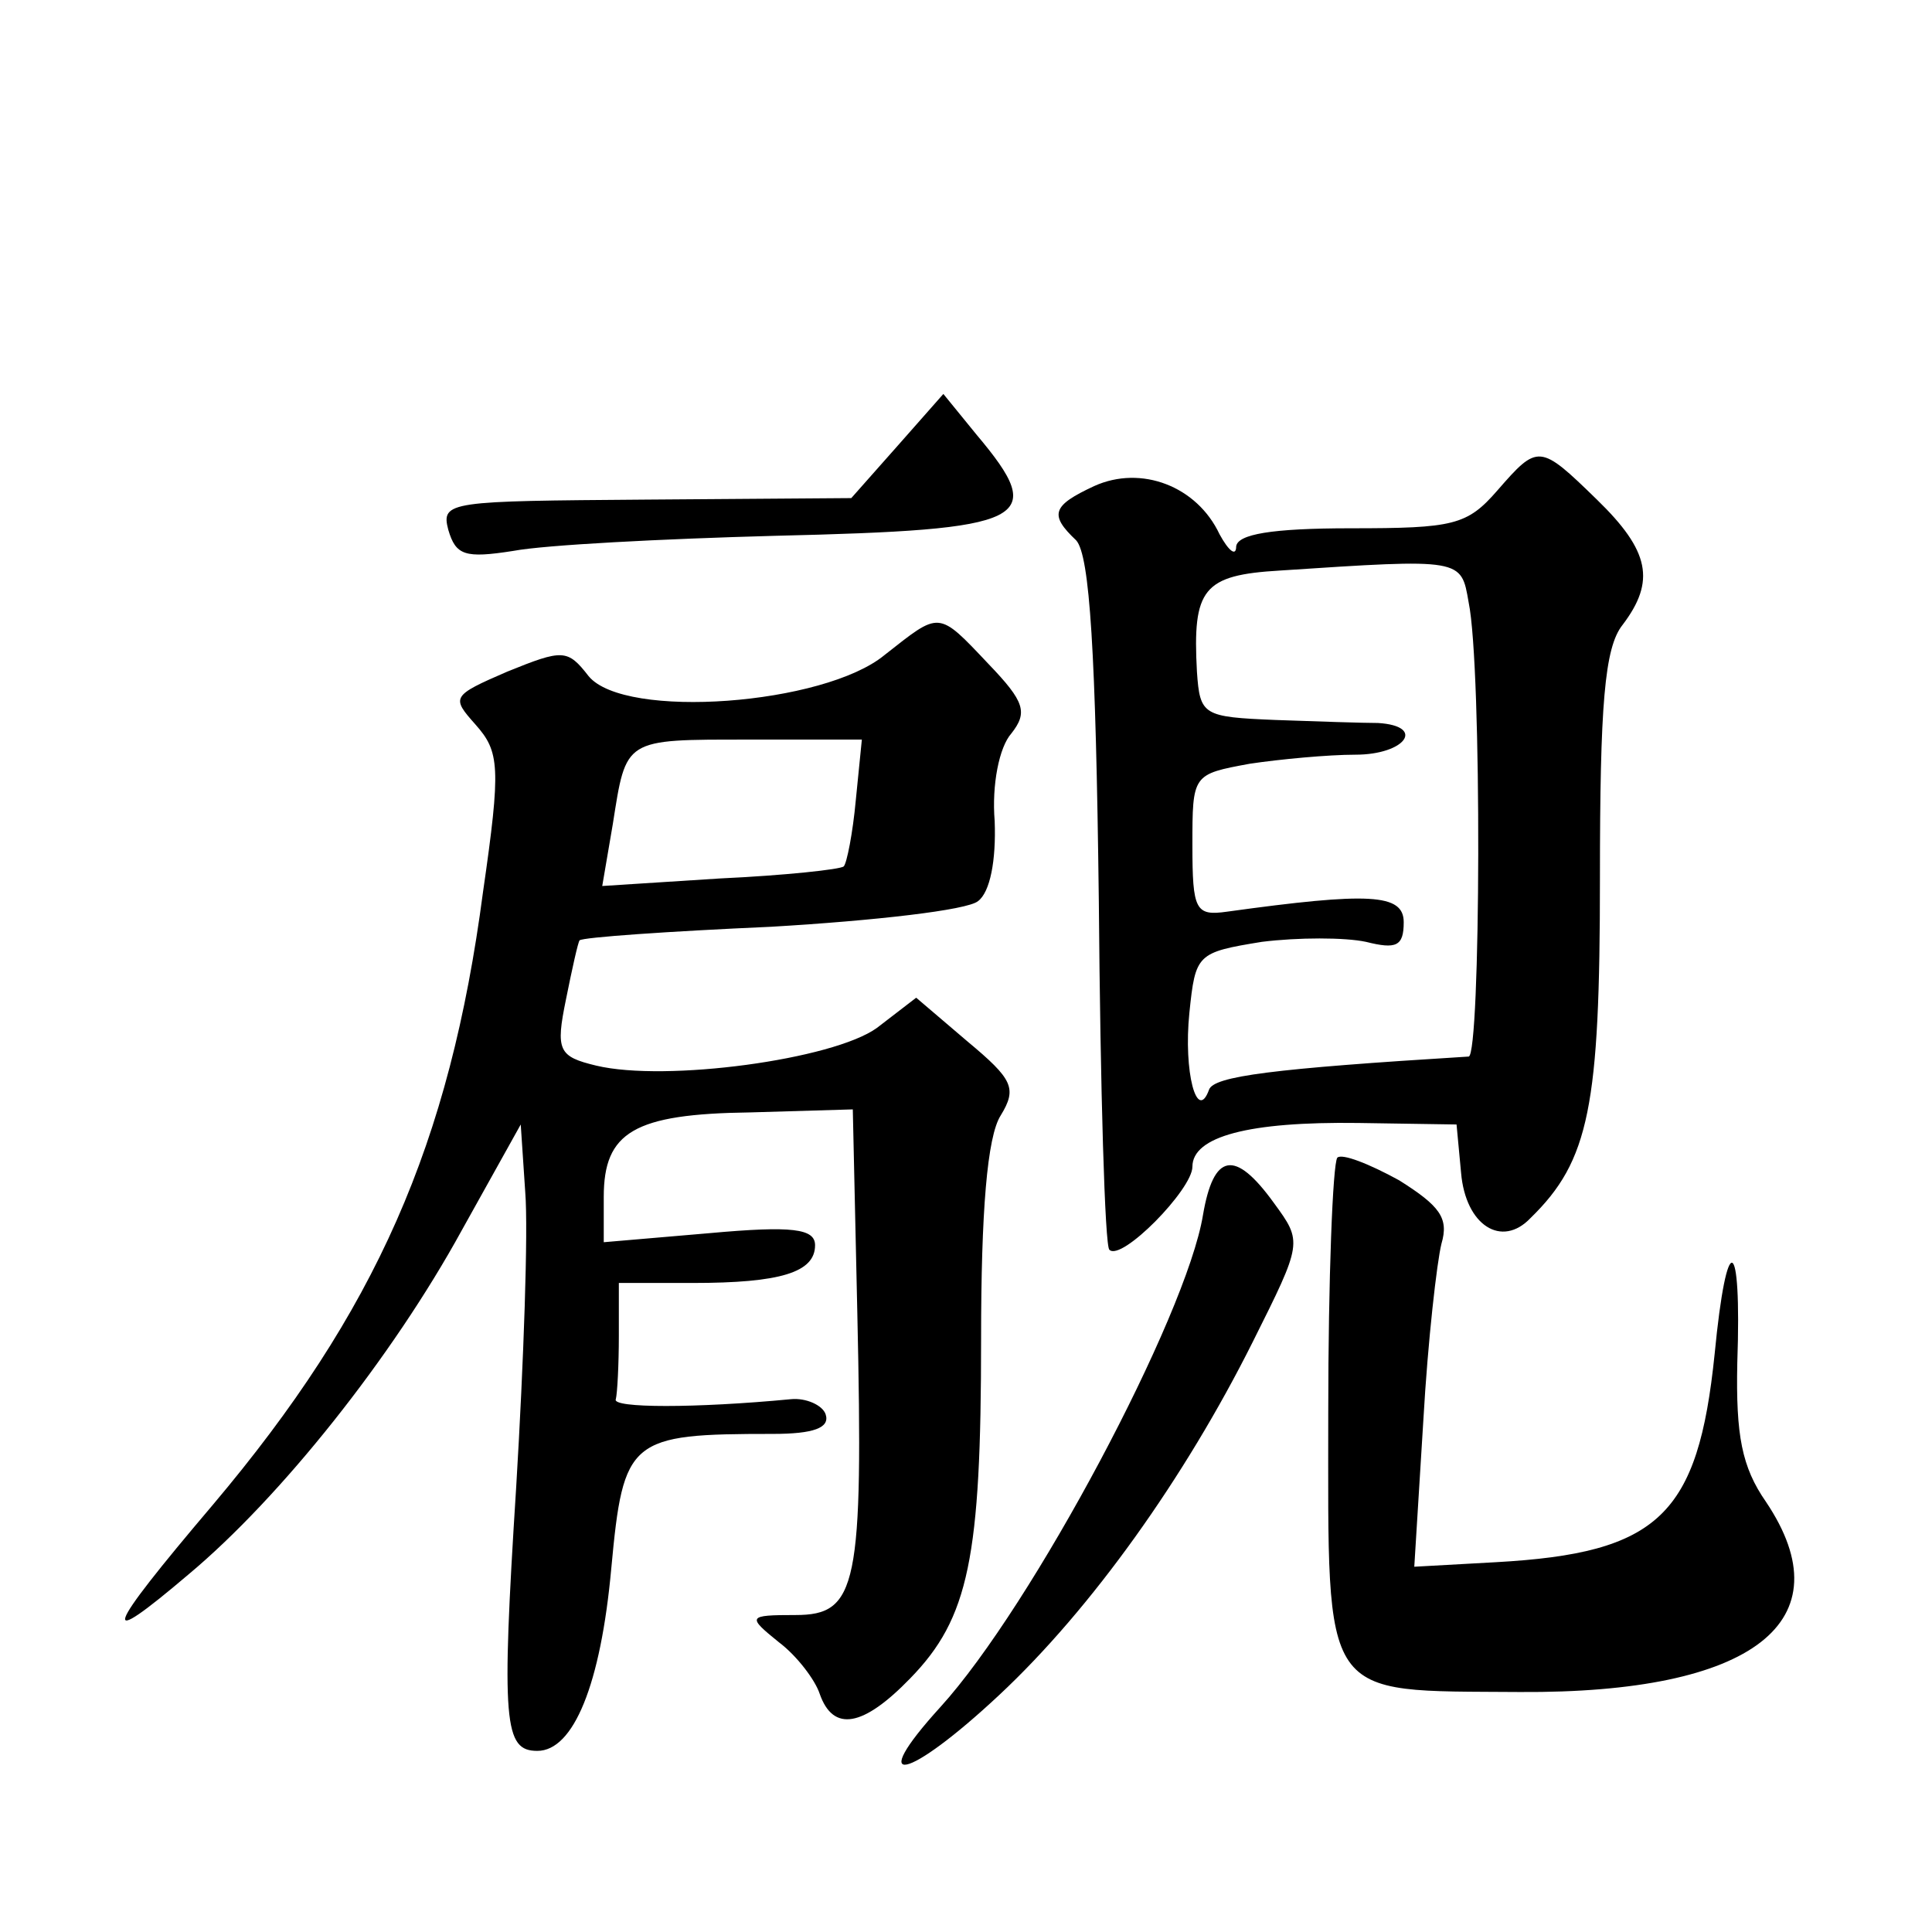
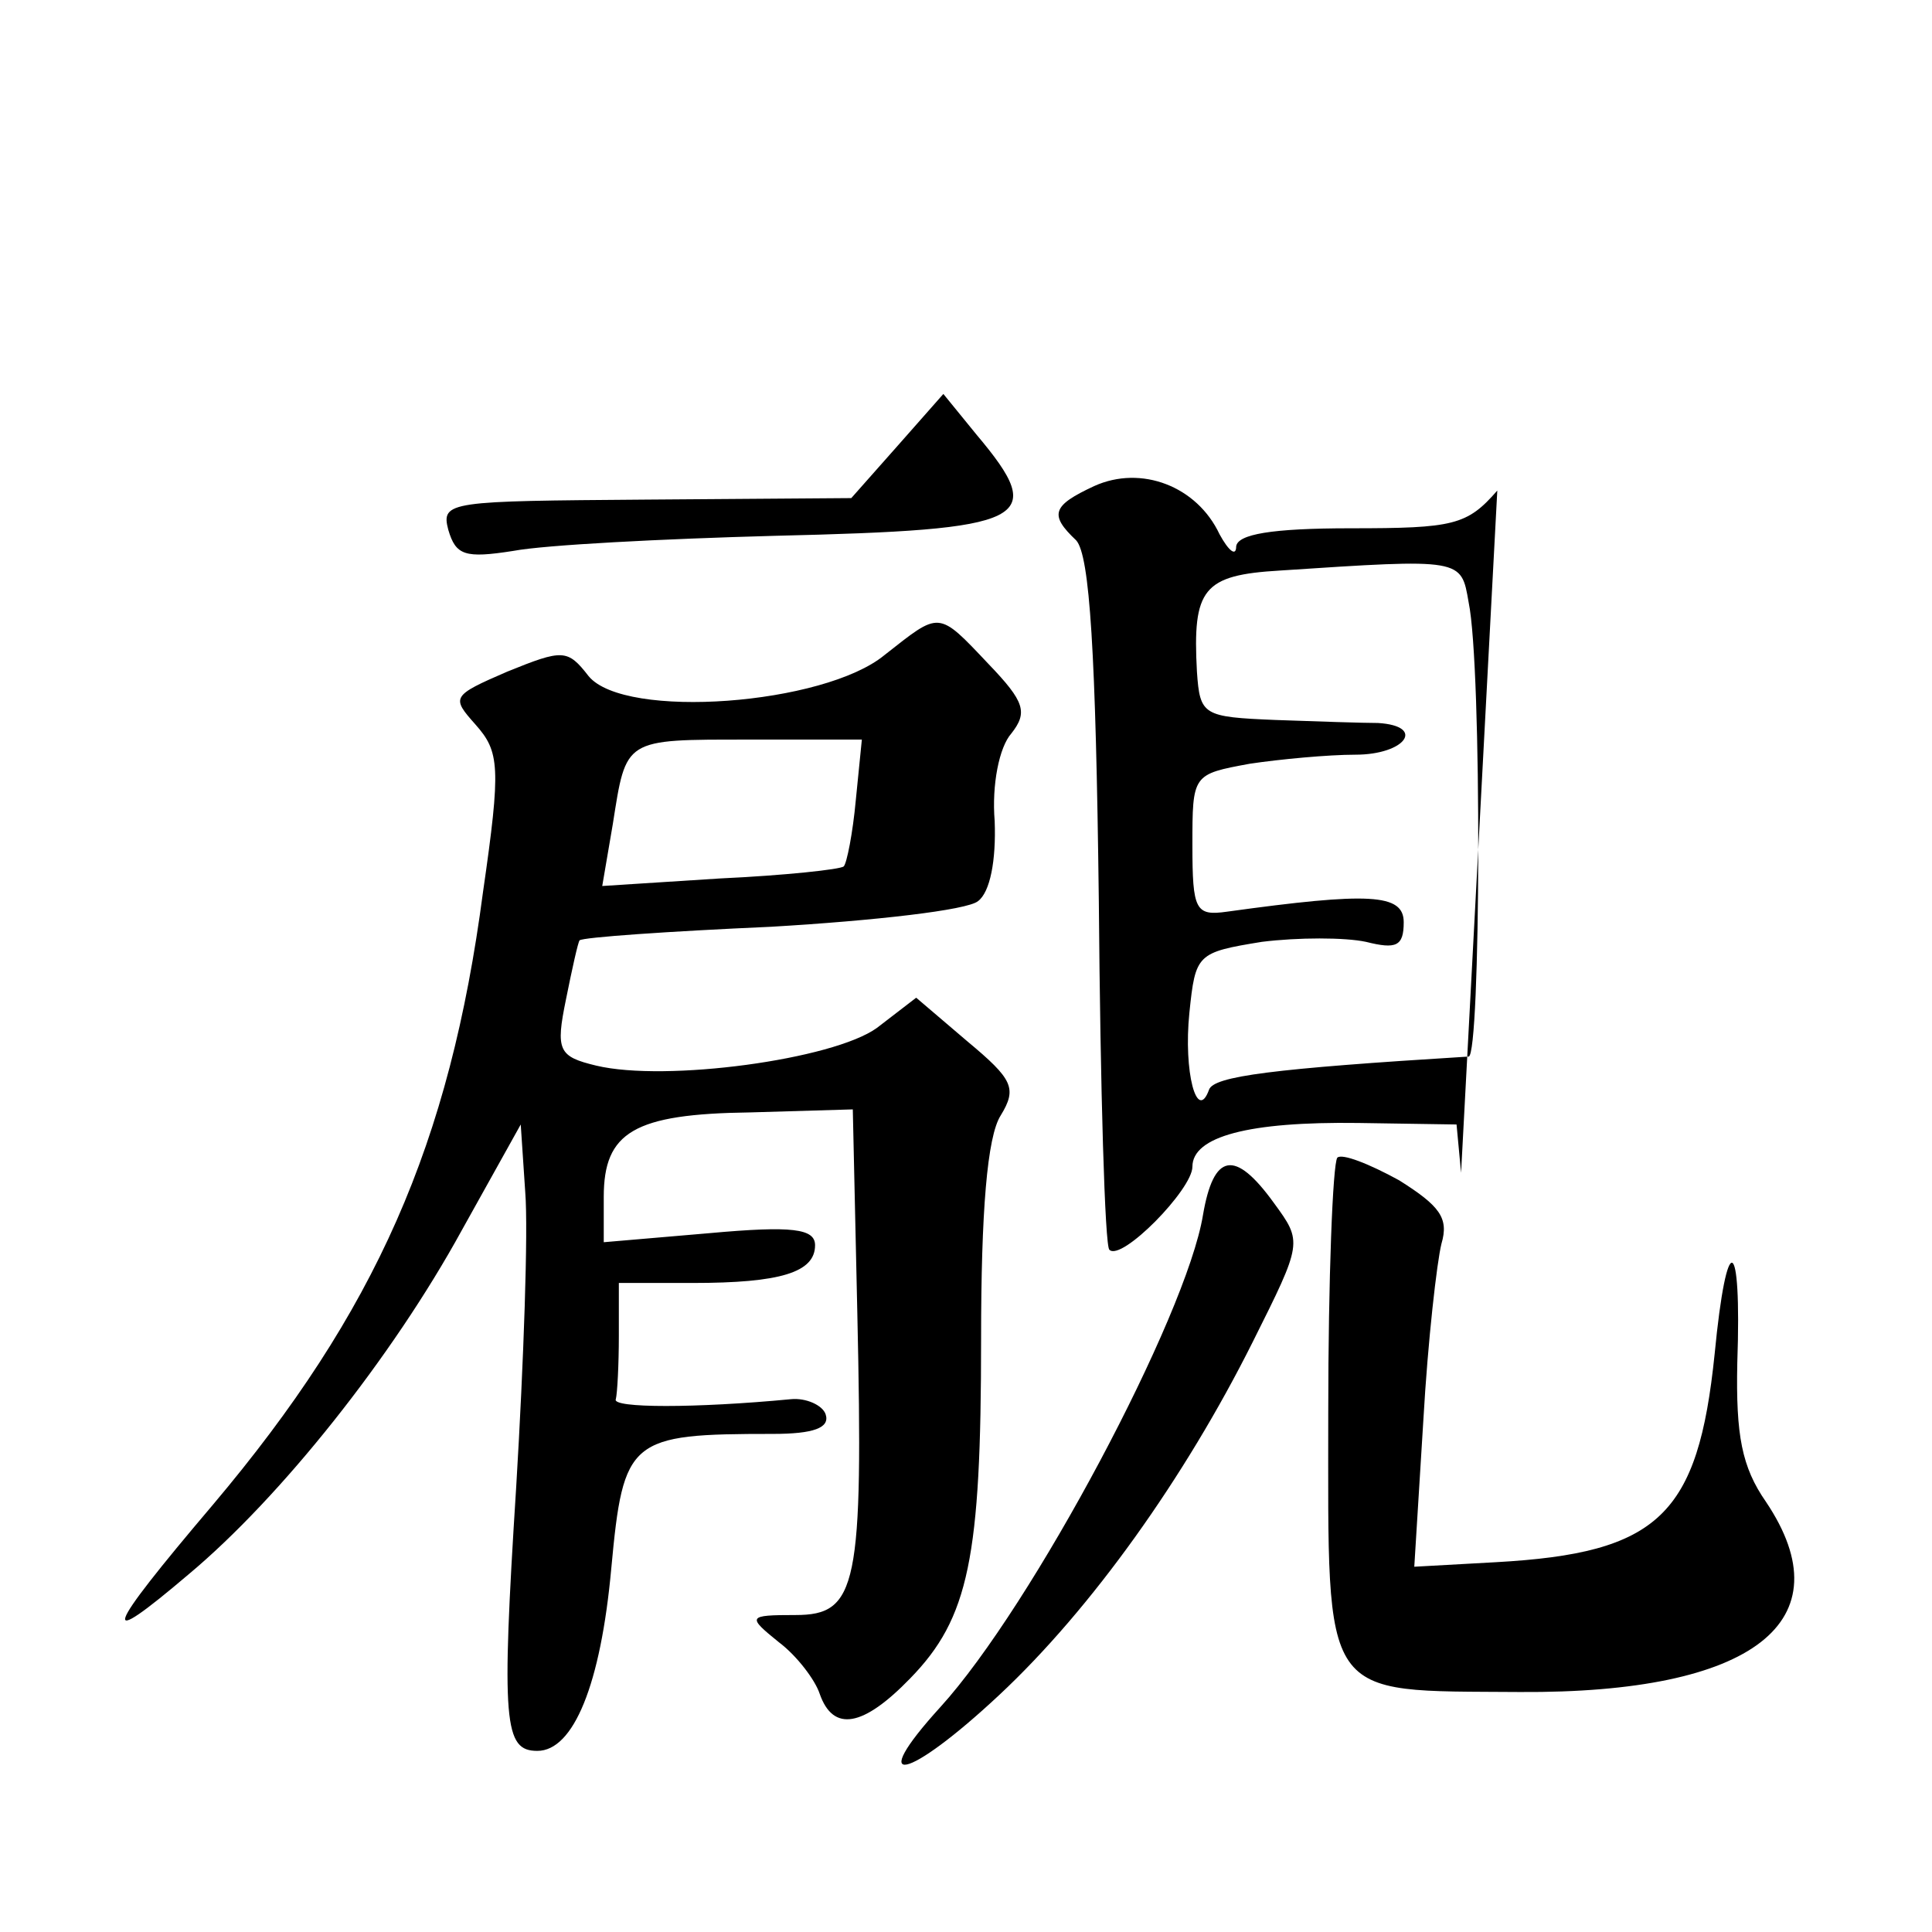
<svg xmlns="http://www.w3.org/2000/svg" version="1.0" width="128pt" height="128pt" viewBox="0 0 128 128" preserveAspectRatio="xMidYMid meet">
  <g transform="translate(0,128) scale(0.1,-0.1)" fill="#0" stroke="none">
-     <path d="M595 985 l-31 -35 -136 -1 c-130 -1 -136 -1 -131 -20 5 -17 11 -19 43 -14 21 4 99 8 173 10 169 4 182 10 134 67 l-22 27 -30 -34z M992 955 c-20 -23 -29 -25 -97 -25 -53 0 -75 -4 -76 -12 0 -7 -5 -3 -11 8 -15 32 -52 46 -83 32 -28 -13 -30 -19 -12 -36 9 -10 13 -74 15 -239 1 -125 4 -229 7 -231 8 -8 55 40 55 55 0 20 37 30 110 29 l65 -1 3 -32 c3 -35 27 -50 46 -30 39 38 46 74 46 225 0 115 3 153 15 168 22 29 18 49 -17 83 -38 37 -39 37 -66 6z m-19 -74 c9 -43 8 -301 0 -301 -130 -8 -169 -13 -172 -22 -8 -22 -17 12 -13 51 4 39 5 40 48 47 24 3 55 3 69 0 20 -5 25 -3 25 13 0 19 -23 20 -117 7 -21 -3 -23 1 -23 44 0 47 0 47 38 54 20 3 52 6 70 6 33 0 47 19 15 21 -10 0 -40 1 -68 2 -48 2 -50 3 -52 32 -3 55 4 64 55 67 121 8 120 8 125 -21z M586 846 c-40 -33 -172 -43 -196 -14 -14 18 -17 18 -54 3 -37 -16 -37 -17 -21 -35 16 -18 17 -28 5 -111 -22 -167 -71 -278 -179 -406 -73 -86 -76 -97 -16 -46 61 51 135 144 181 228 l39 70 3 -45 c2 -25 -1 -112 -6 -195 -10 -157 -8 -175 14 -175 24 0 42 44 49 121 8 86 12 89 107 89 27 0 38 4 35 13 -2 6 -13 11 -23 10 -63 -6 -119 -6 -116 0 1 4 2 23 2 42 l0 35 49 0 c58 0 81 7 81 25 0 11 -15 13 -70 8 l-70 -6 0 30 c0 43 20 55 97 56 l68 2 3 -135 c4 -181 0 -200 -41 -200 -32 0 -32 -1 -11 -18 12 -9 24 -25 27 -34 9 -26 29 -22 60 10 39 40 47 80 47 225 0 84 4 134 13 148 11 18 8 24 -22 49 l-34 29 -26 -20 c-29 -21 -140 -36 -186 -25 -25 6 -27 10 -20 44 4 20 8 38 9 39 2 2 59 6 127 9 68 4 130 11 137 17 8 6 12 27 11 53 -2 24 3 49 11 58 11 14 9 21 -15 46 -34 36 -32 35 -69 6z m-19 -96 c-2 -22 -6 -42 -8 -44 -2 -2 -39 -6 -82 -8 l-78 -5 7 41 c9 57 7 56 90 56 l75 0 -4 -40z M886 513 c-3 -4 -6 -80 -6 -169 0 -193 -6 -184 127 -185 155 -1 216 47 163 126 -16 23 -20 44 -19 92 3 86 -7 89 -15 6 -11 -107 -37 -132 -145 -138 l-54 -3 6 97 c3 53 9 105 12 117 5 17 -1 25 -28 42 -20 11 -38 18 -41 15z M797 475 c-11 -67 -113 -259 -174 -326 -50 -55 -22 -49 39 8 61 57 123 144 168 234 33 66 33 66 14 92 -26 36 -40 33 -47 -8z" />
+     <path d="M595 985 l-31 -35 -136 -1 c-130 -1 -136 -1 -131 -20 5 -17 11 -19 43 -14 21 4 99 8 173 10 169 4 182 10 134 67 l-22 27 -30 -34z M992 955 c-20 -23 -29 -25 -97 -25 -53 0 -75 -4 -76 -12 0 -7 -5 -3 -11 8 -15 32 -52 46 -83 32 -28 -13 -30 -19 -12 -36 9 -10 13 -74 15 -239 1 -125 4 -229 7 -231 8 -8 55 40 55 55 0 20 37 30 110 29 l65 -1 3 -32 z m-19 -74 c9 -43 8 -301 0 -301 -130 -8 -169 -13 -172 -22 -8 -22 -17 12 -13 51 4 39 5 40 48 47 24 3 55 3 69 0 20 -5 25 -3 25 13 0 19 -23 20 -117 7 -21 -3 -23 1 -23 44 0 47 0 47 38 54 20 3 52 6 70 6 33 0 47 19 15 21 -10 0 -40 1 -68 2 -48 2 -50 3 -52 32 -3 55 4 64 55 67 121 8 120 8 125 -21z M586 846 c-40 -33 -172 -43 -196 -14 -14 18 -17 18 -54 3 -37 -16 -37 -17 -21 -35 16 -18 17 -28 5 -111 -22 -167 -71 -278 -179 -406 -73 -86 -76 -97 -16 -46 61 51 135 144 181 228 l39 70 3 -45 c2 -25 -1 -112 -6 -195 -10 -157 -8 -175 14 -175 24 0 42 44 49 121 8 86 12 89 107 89 27 0 38 4 35 13 -2 6 -13 11 -23 10 -63 -6 -119 -6 -116 0 1 4 2 23 2 42 l0 35 49 0 c58 0 81 7 81 25 0 11 -15 13 -70 8 l-70 -6 0 30 c0 43 20 55 97 56 l68 2 3 -135 c4 -181 0 -200 -41 -200 -32 0 -32 -1 -11 -18 12 -9 24 -25 27 -34 9 -26 29 -22 60 10 39 40 47 80 47 225 0 84 4 134 13 148 11 18 8 24 -22 49 l-34 29 -26 -20 c-29 -21 -140 -36 -186 -25 -25 6 -27 10 -20 44 4 20 8 38 9 39 2 2 59 6 127 9 68 4 130 11 137 17 8 6 12 27 11 53 -2 24 3 49 11 58 11 14 9 21 -15 46 -34 36 -32 35 -69 6z m-19 -96 c-2 -22 -6 -42 -8 -44 -2 -2 -39 -6 -82 -8 l-78 -5 7 41 c9 57 7 56 90 56 l75 0 -4 -40z M886 513 c-3 -4 -6 -80 -6 -169 0 -193 -6 -184 127 -185 155 -1 216 47 163 126 -16 23 -20 44 -19 92 3 86 -7 89 -15 6 -11 -107 -37 -132 -145 -138 l-54 -3 6 97 c3 53 9 105 12 117 5 17 -1 25 -28 42 -20 11 -38 18 -41 15z M797 475 c-11 -67 -113 -259 -174 -326 -50 -55 -22 -49 39 8 61 57 123 144 168 234 33 66 33 66 14 92 -26 36 -40 33 -47 -8z" />
  </g>
</svg>